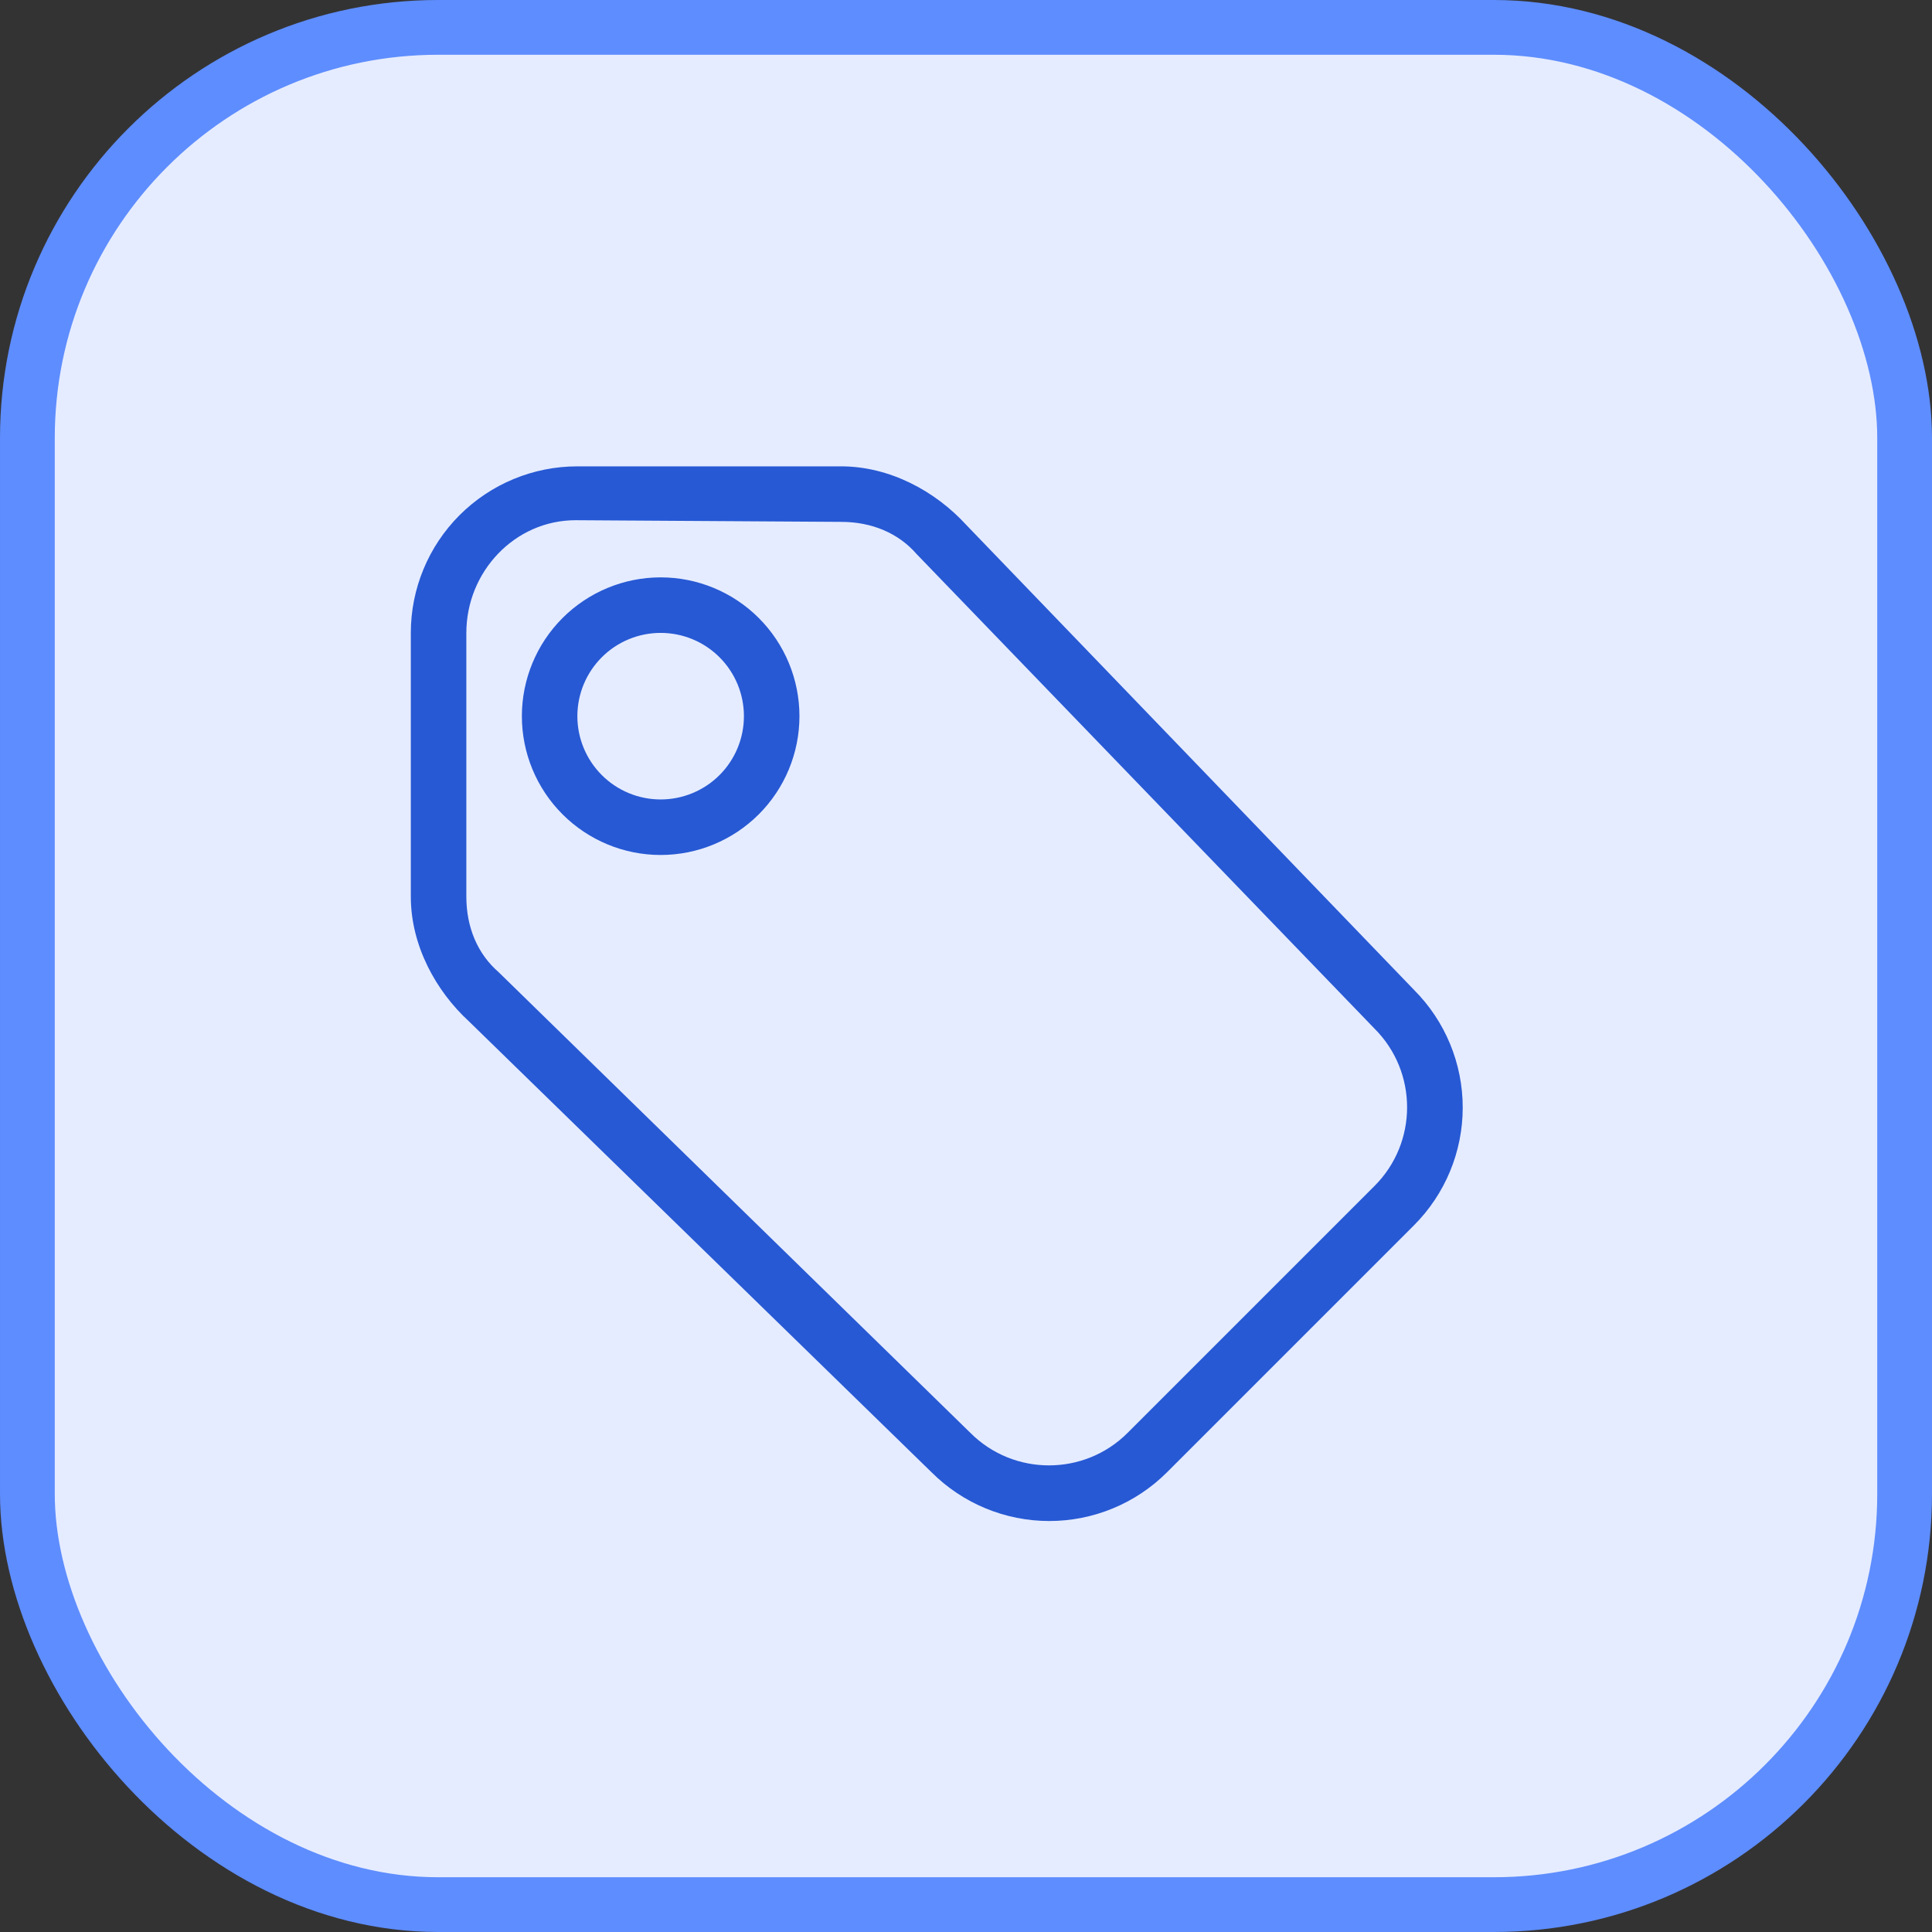
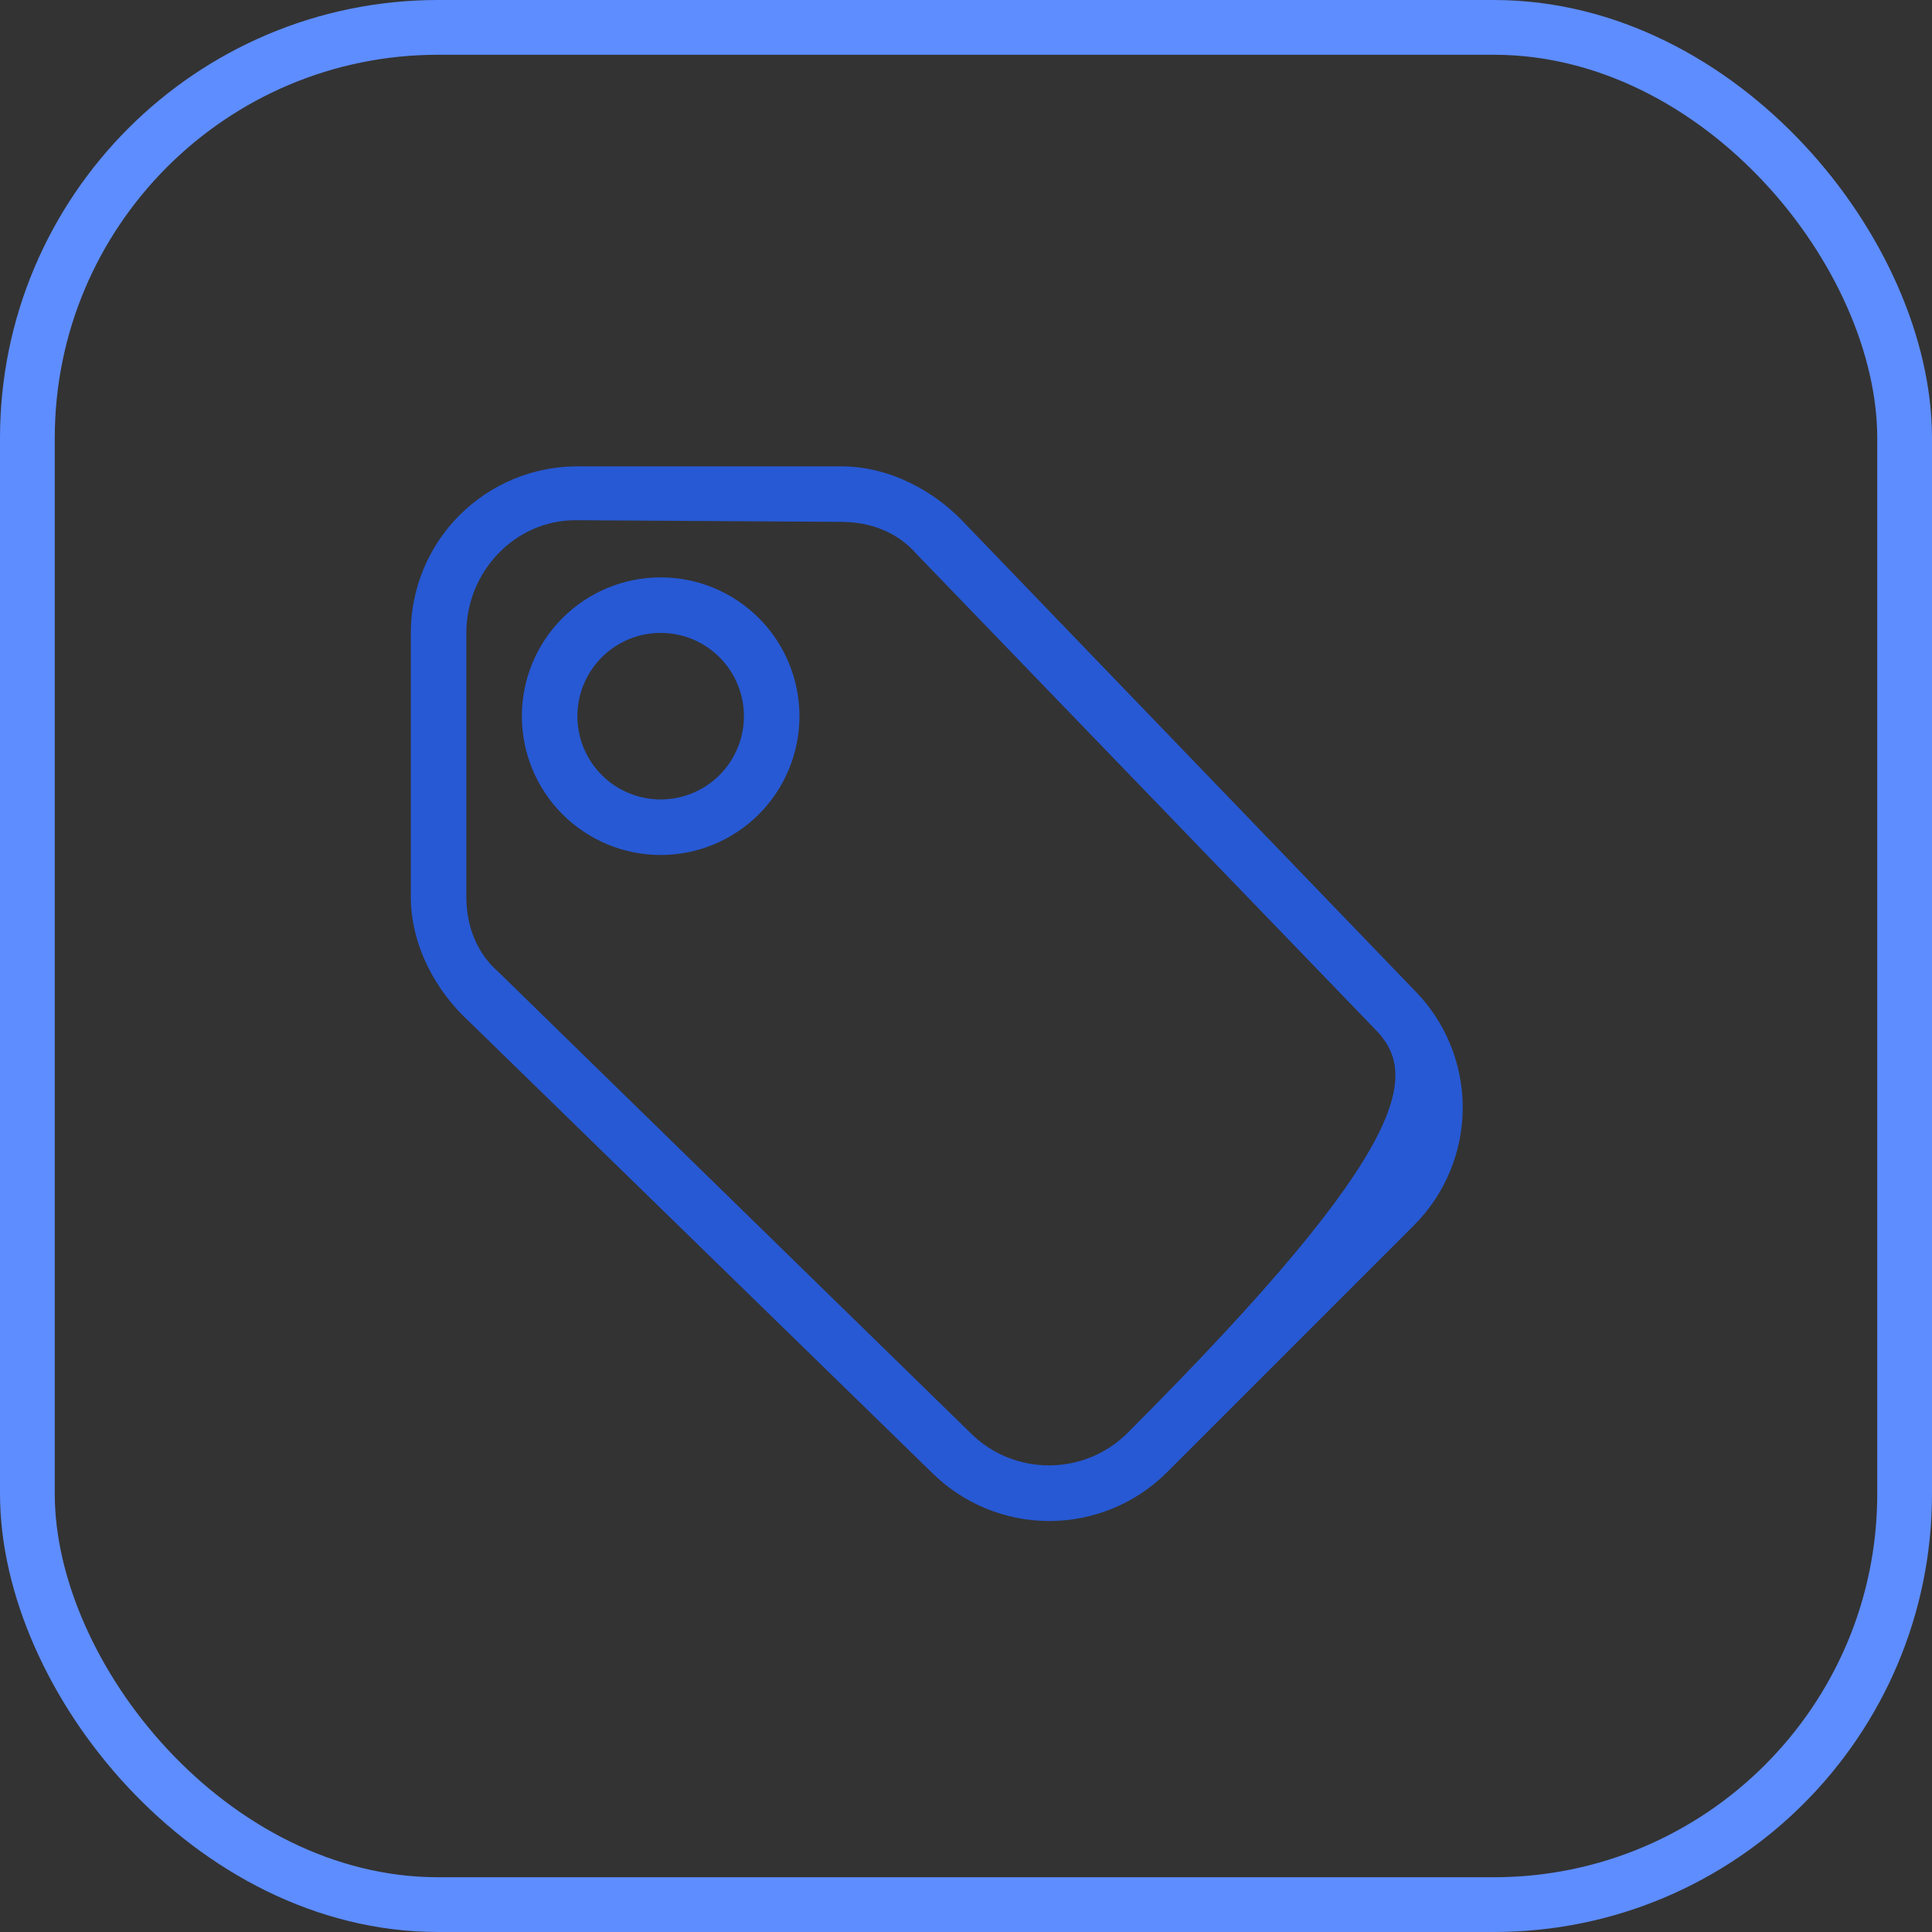
<svg xmlns="http://www.w3.org/2000/svg" width="58" height="58" viewBox="0 0 58 58" fill="none">
  <rect x="0" y="0" width="58" height="58" fill="#333333" stroke="none" />
-   <rect x="0.822" y="0.822" width="56.356" height="56.356" rx="12.331" fill="#E5ECFF" />
  <rect x="0.822" y="0.822" width="56.356" height="56.356" rx="12.331" stroke="#5E8DFF" stroke-width="1.644" />
-   <path d="M35.033 44.2C34.096 45.136 32.825 45.662 31.5 45.662C30.175 45.662 28.904 45.136 27.967 44.2L14.083 30.667C13.083 29.75 12.333 28.383 12.333 26.917V19C12.333 17.674 12.86 16.402 13.798 15.464C14.736 14.527 16.007 14 17.333 14H25.25C26.717 14 28.083 14.75 29 15.75L42.45 29.717C43.386 30.654 43.912 31.925 43.912 33.25C43.912 34.575 43.386 35.846 42.45 36.783L35.033 44.2ZM33.85 43.017L41.267 35.6C42.567 34.3 42.567 32.183 41.267 30.883L27.517 16.633C26.967 16 26.167 15.667 25.25 15.667L17.283 15.617C15.45 15.617 14 17.167 14 19V26.917C14 27.833 14.333 28.633 14.967 29.183L29.133 43.017C30.433 44.317 32.55 44.317 33.85 43.017ZM19.833 17.333C20.938 17.333 21.998 17.772 22.78 18.554C23.561 19.335 24 20.395 24 21.5C24 22.605 23.561 23.665 22.78 24.446C21.998 25.228 20.938 25.667 19.833 25.667C18.728 25.667 17.669 25.228 16.887 24.446C16.106 23.665 15.667 22.605 15.667 21.5C15.667 20.395 16.106 19.335 16.887 18.554C17.669 17.772 18.728 17.333 19.833 17.333ZM19.833 19C19.17 19 18.534 19.263 18.066 19.732C17.597 20.201 17.333 20.837 17.333 21.5C17.333 22.163 17.597 22.799 18.066 23.268C18.534 23.737 19.17 24 19.833 24C20.496 24 21.132 23.737 21.601 23.268C22.07 22.799 22.333 22.163 22.333 21.5C22.333 20.837 22.07 20.201 21.601 19.732C21.132 19.263 20.496 19 19.833 19Z" fill="#2759D4" />
+   <path d="M35.033 44.2C34.096 45.136 32.825 45.662 31.5 45.662C30.175 45.662 28.904 45.136 27.967 44.2L14.083 30.667C13.083 29.75 12.333 28.383 12.333 26.917V19C12.333 17.674 12.86 16.402 13.798 15.464C14.736 14.527 16.007 14 17.333 14H25.25C26.717 14 28.083 14.75 29 15.75L42.45 29.717C43.386 30.654 43.912 31.925 43.912 33.25C43.912 34.575 43.386 35.846 42.45 36.783L35.033 44.2ZM33.85 43.017C42.567 34.3 42.567 32.183 41.267 30.883L27.517 16.633C26.967 16 26.167 15.667 25.25 15.667L17.283 15.617C15.45 15.617 14 17.167 14 19V26.917C14 27.833 14.333 28.633 14.967 29.183L29.133 43.017C30.433 44.317 32.55 44.317 33.85 43.017ZM19.833 17.333C20.938 17.333 21.998 17.772 22.78 18.554C23.561 19.335 24 20.395 24 21.5C24 22.605 23.561 23.665 22.78 24.446C21.998 25.228 20.938 25.667 19.833 25.667C18.728 25.667 17.669 25.228 16.887 24.446C16.106 23.665 15.667 22.605 15.667 21.5C15.667 20.395 16.106 19.335 16.887 18.554C17.669 17.772 18.728 17.333 19.833 17.333ZM19.833 19C19.17 19 18.534 19.263 18.066 19.732C17.597 20.201 17.333 20.837 17.333 21.5C17.333 22.163 17.597 22.799 18.066 23.268C18.534 23.737 19.17 24 19.833 24C20.496 24 21.132 23.737 21.601 23.268C22.07 22.799 22.333 22.163 22.333 21.5C22.333 20.837 22.07 20.201 21.601 19.732C21.132 19.263 20.496 19 19.833 19Z" fill="#2759D4" />
</svg>